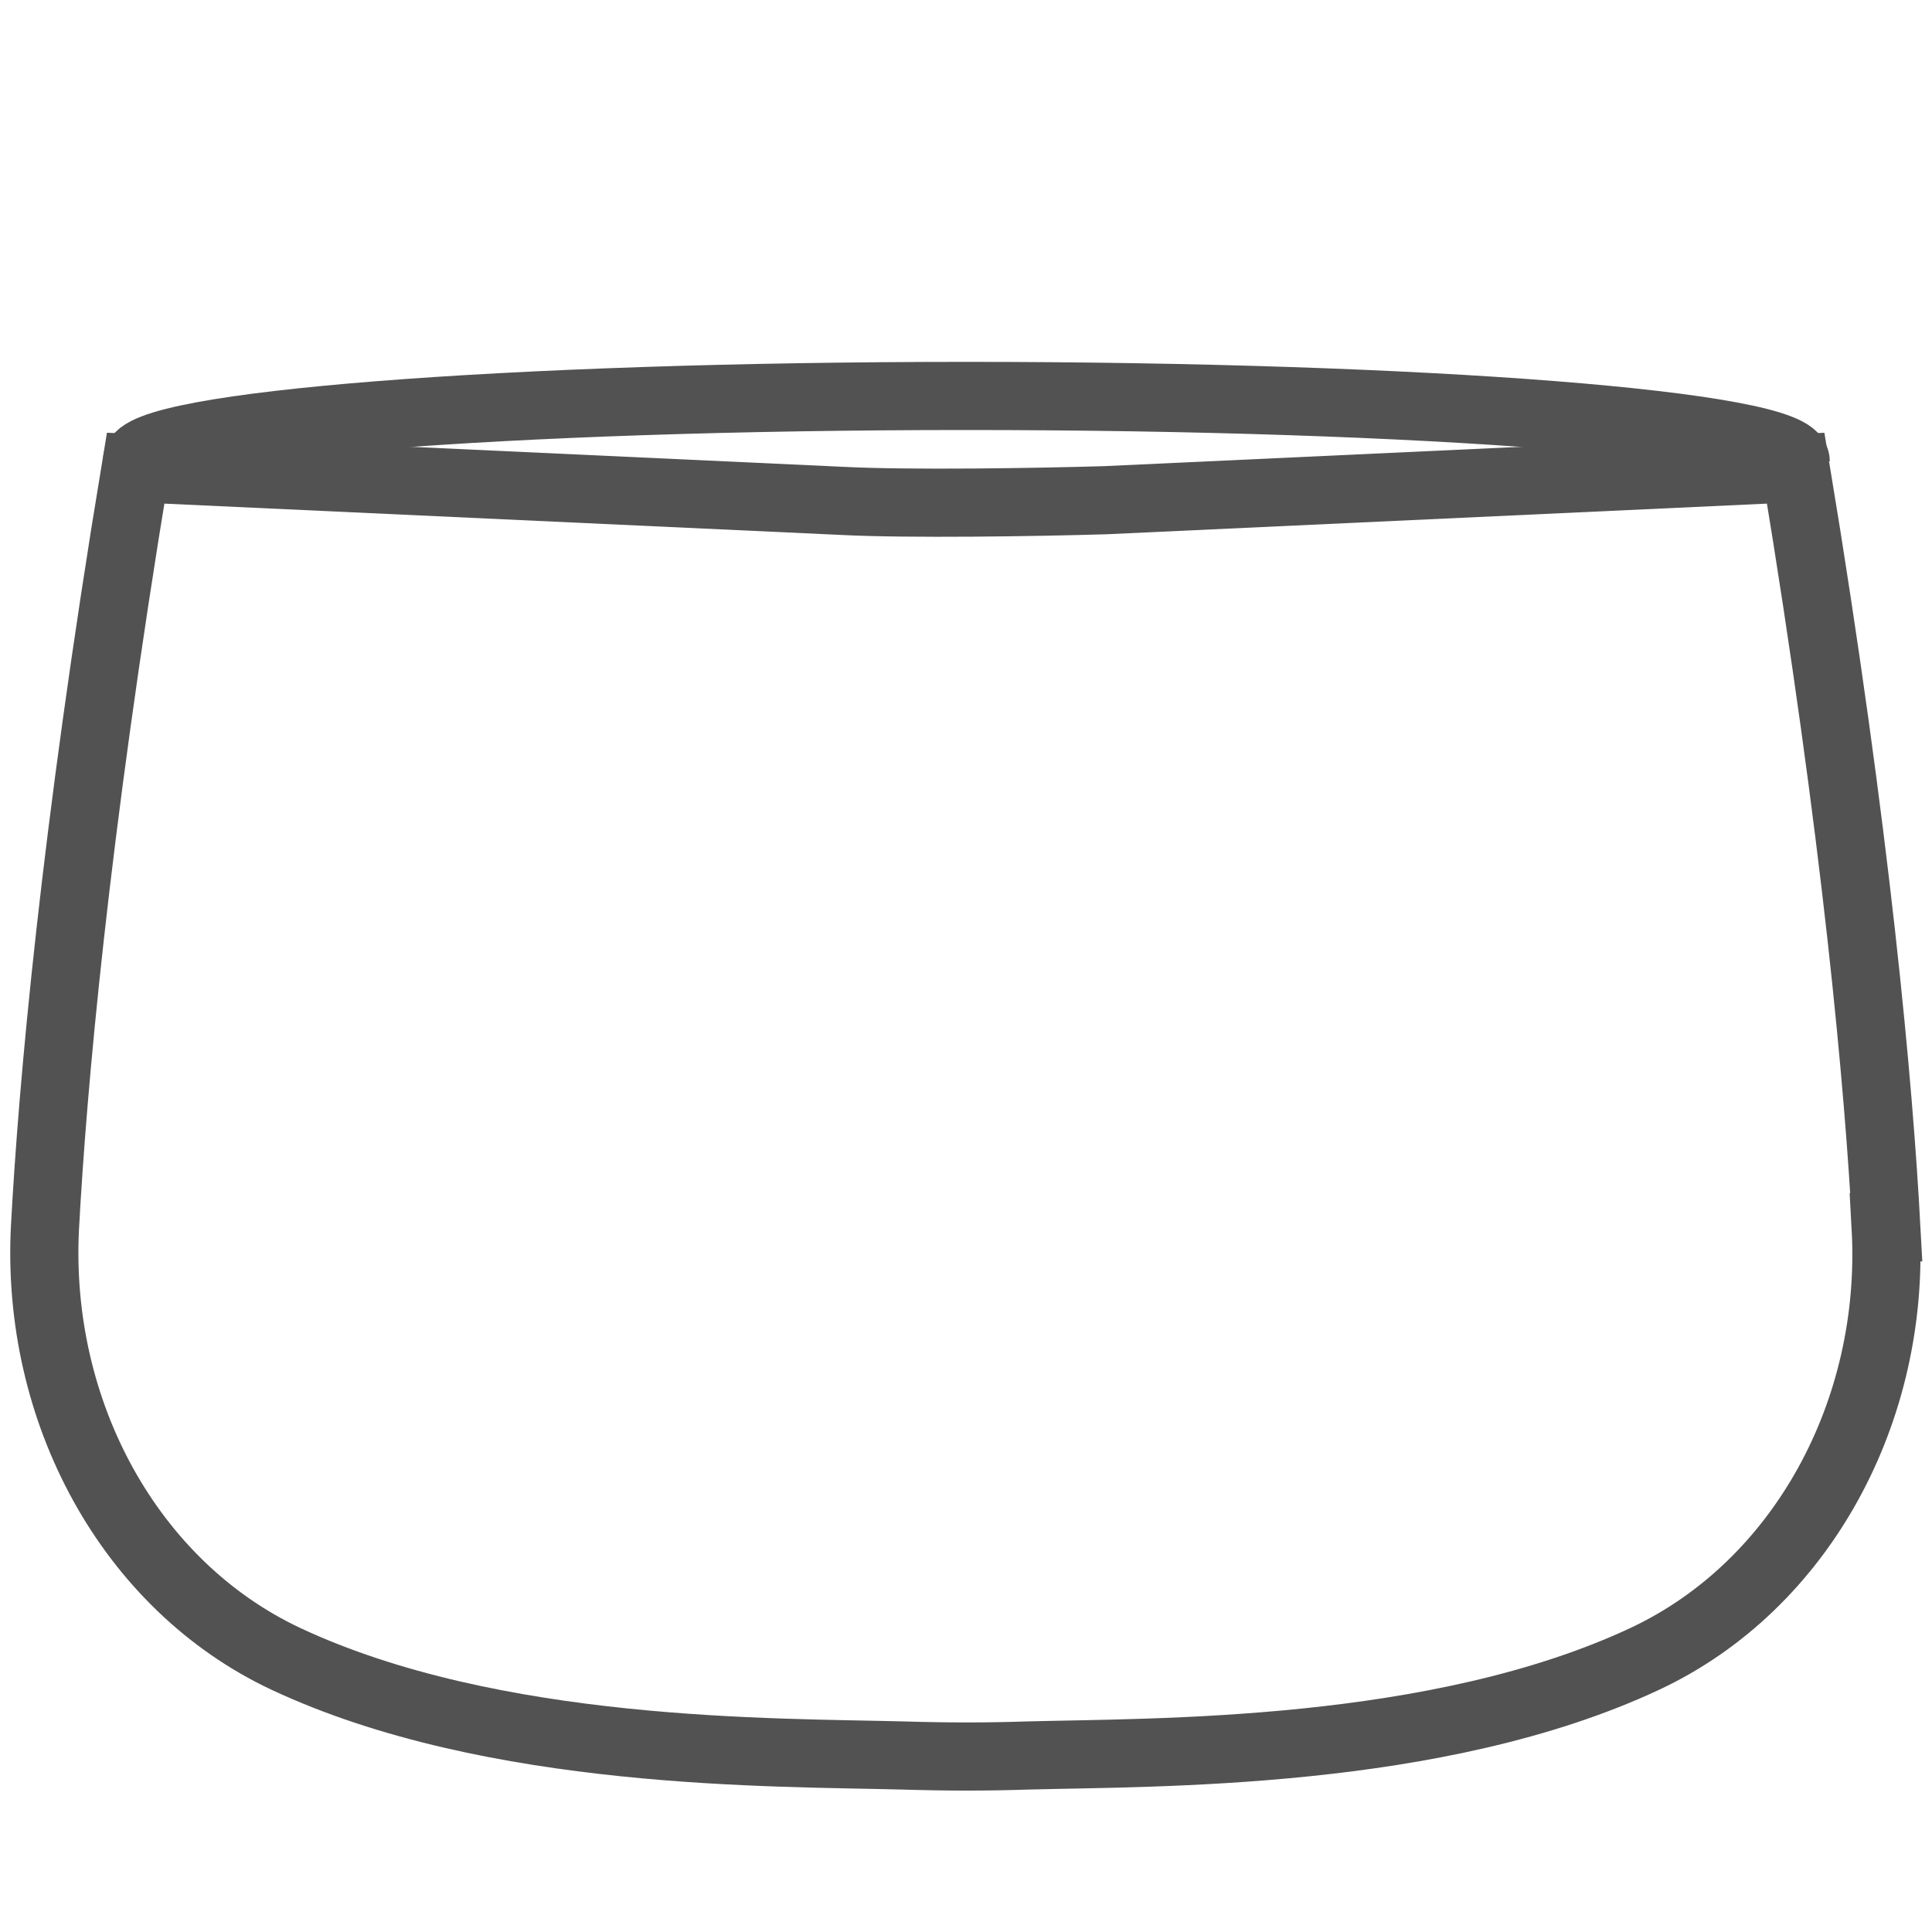
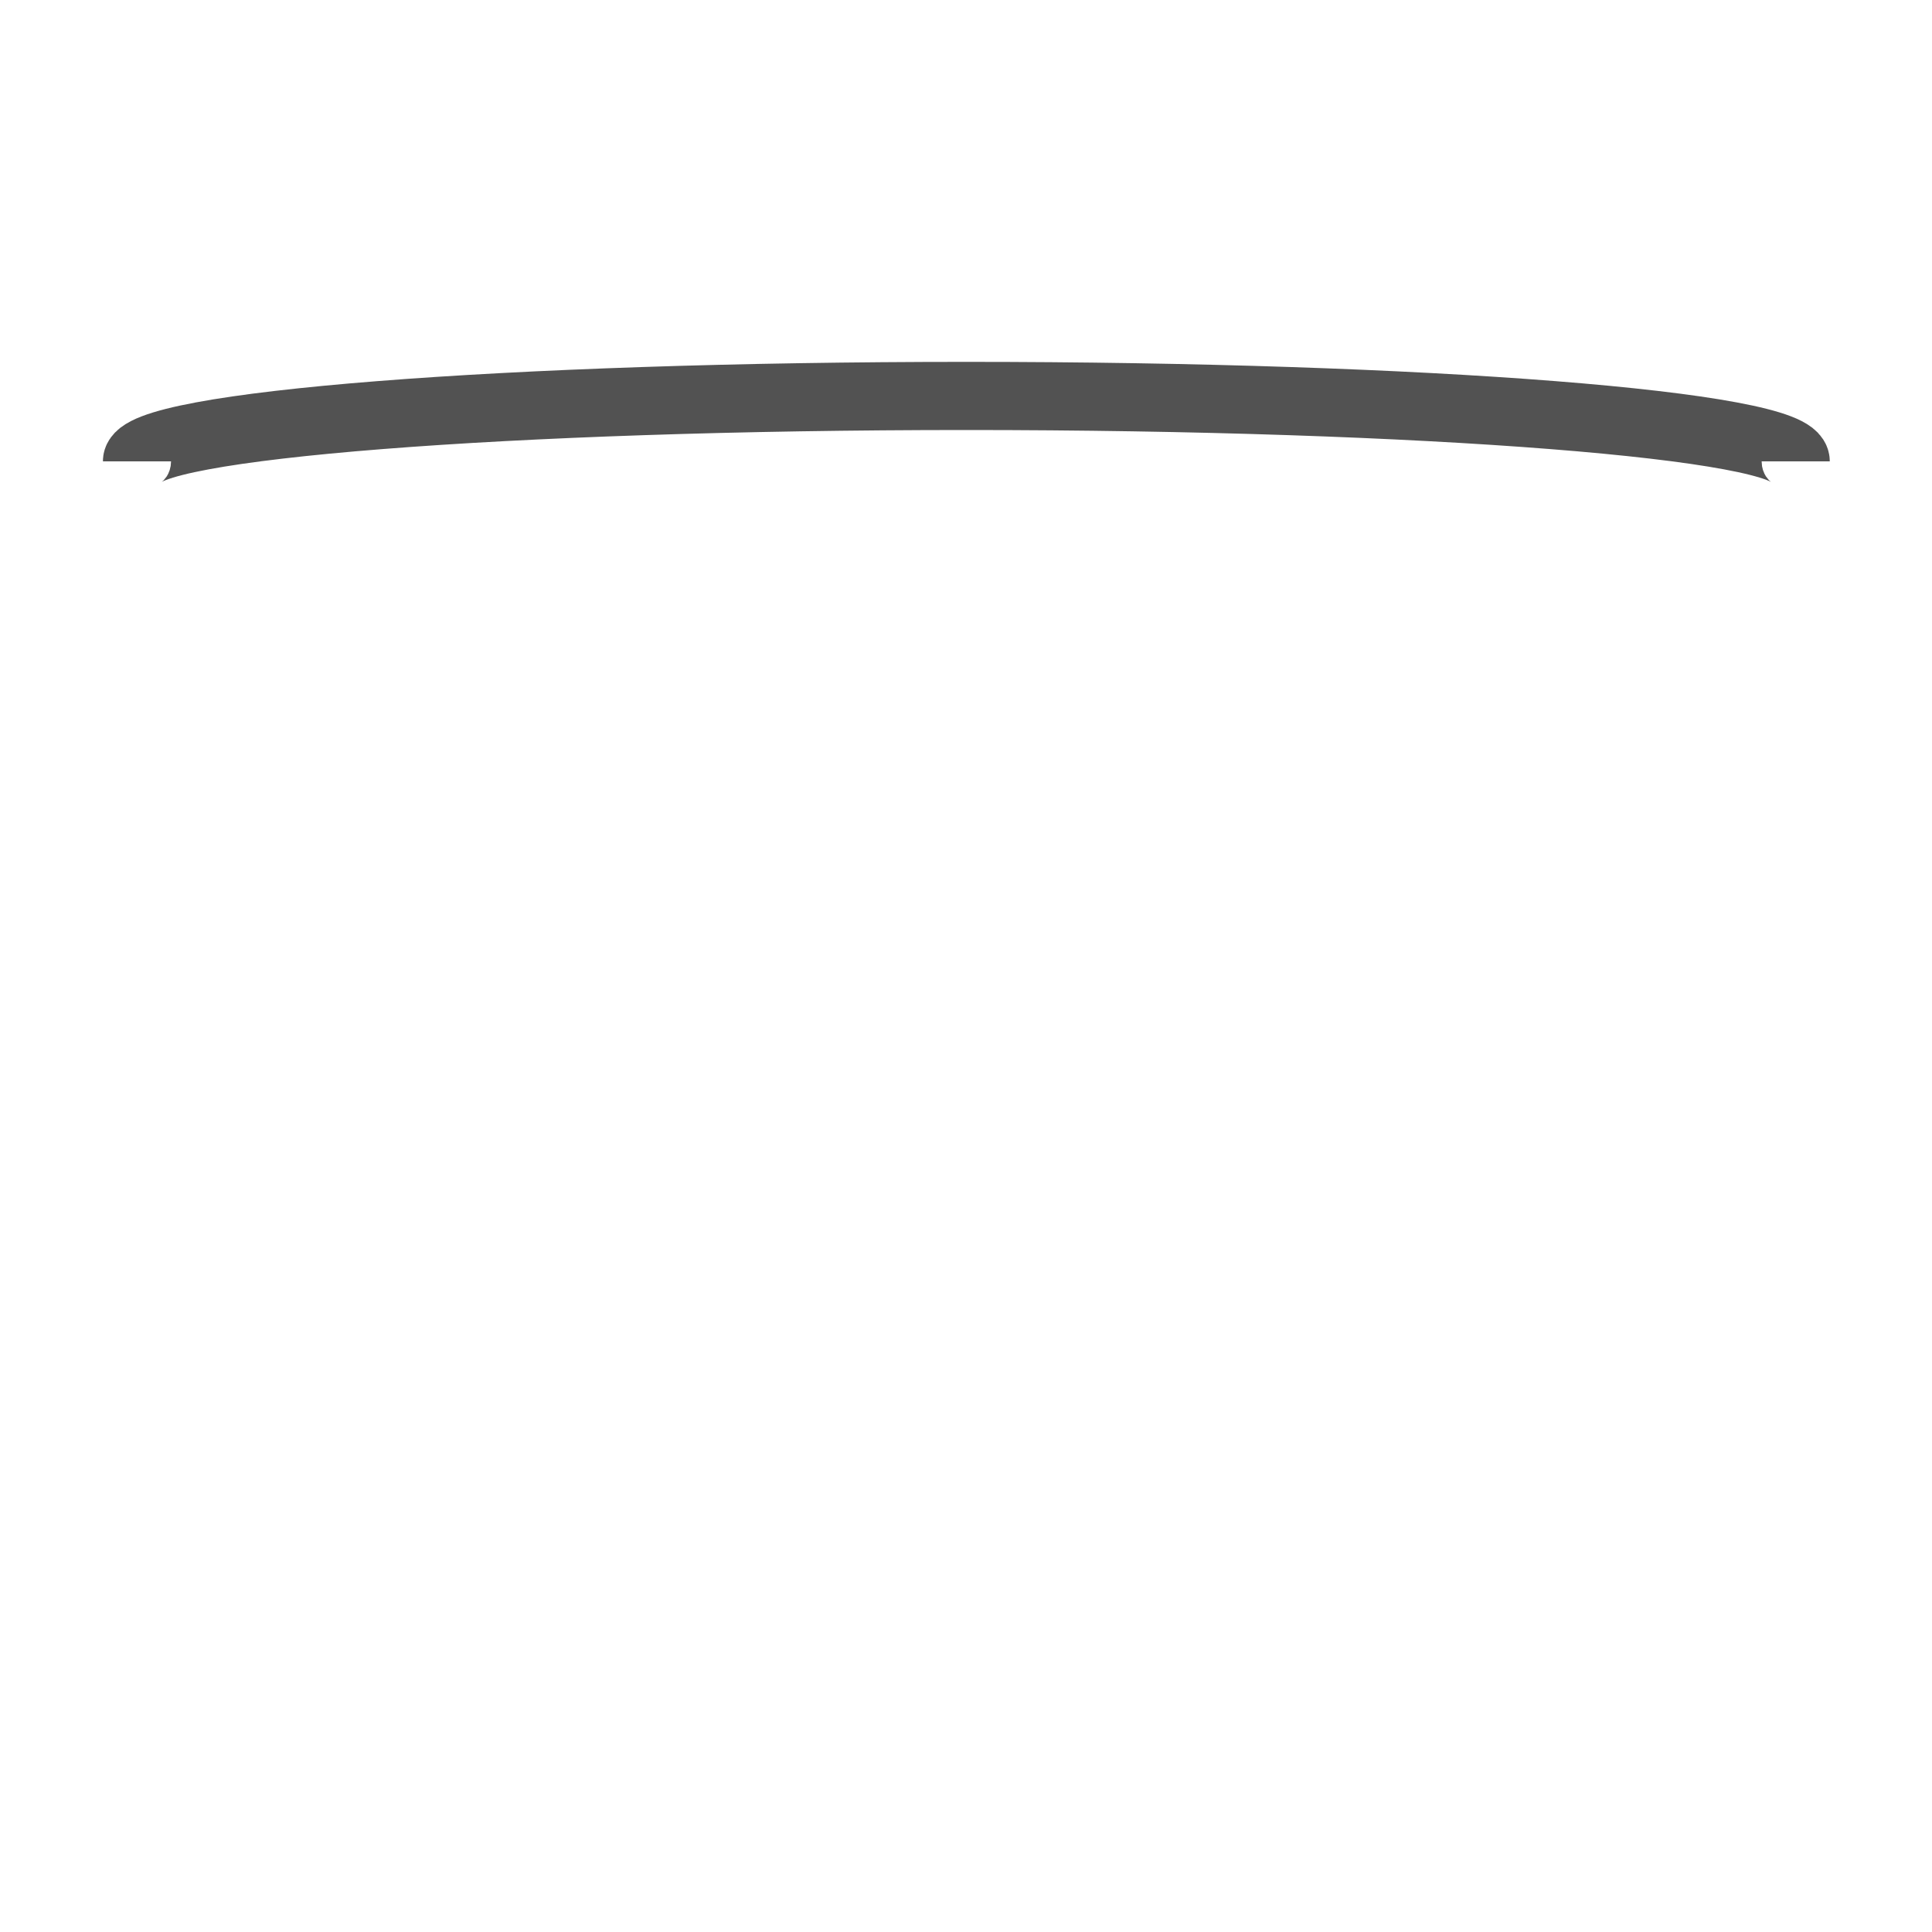
<svg xmlns="http://www.w3.org/2000/svg" viewBox="0 0 28.35 28.35" data-name="Capa 1" id="Capa_1">
  <defs>
    <style>
      .cls-1 {
        fill: none;
        stroke: #525252;
        stroke-miterlimit: 10;
      }
    </style>
  </defs>
-   <path d="M27.68,18.01c-.11-2.04-.43-5.7-1.33-11.14l-10.13.47c-1.01.03-2.87.06-3.86.01l-10.37-.48c-.9,5.44-1.22,9.1-1.33,11.14-.14,2.7,1.24,5.25,3.53,6.33,3.05,1.43,7.18,1.37,9.06,1.42.66.02,1.23.02,1.83,0,1.87-.05,6.01.01,9.06-1.42,2.3-1.08,3.68-3.64,3.53-6.33Z" class="cls-1" />
  <path d="M2.01,6.77c0-.53,5.45-.96,12.17-.96s12.17.43,12.17.96" class="cls-1" />
</svg>